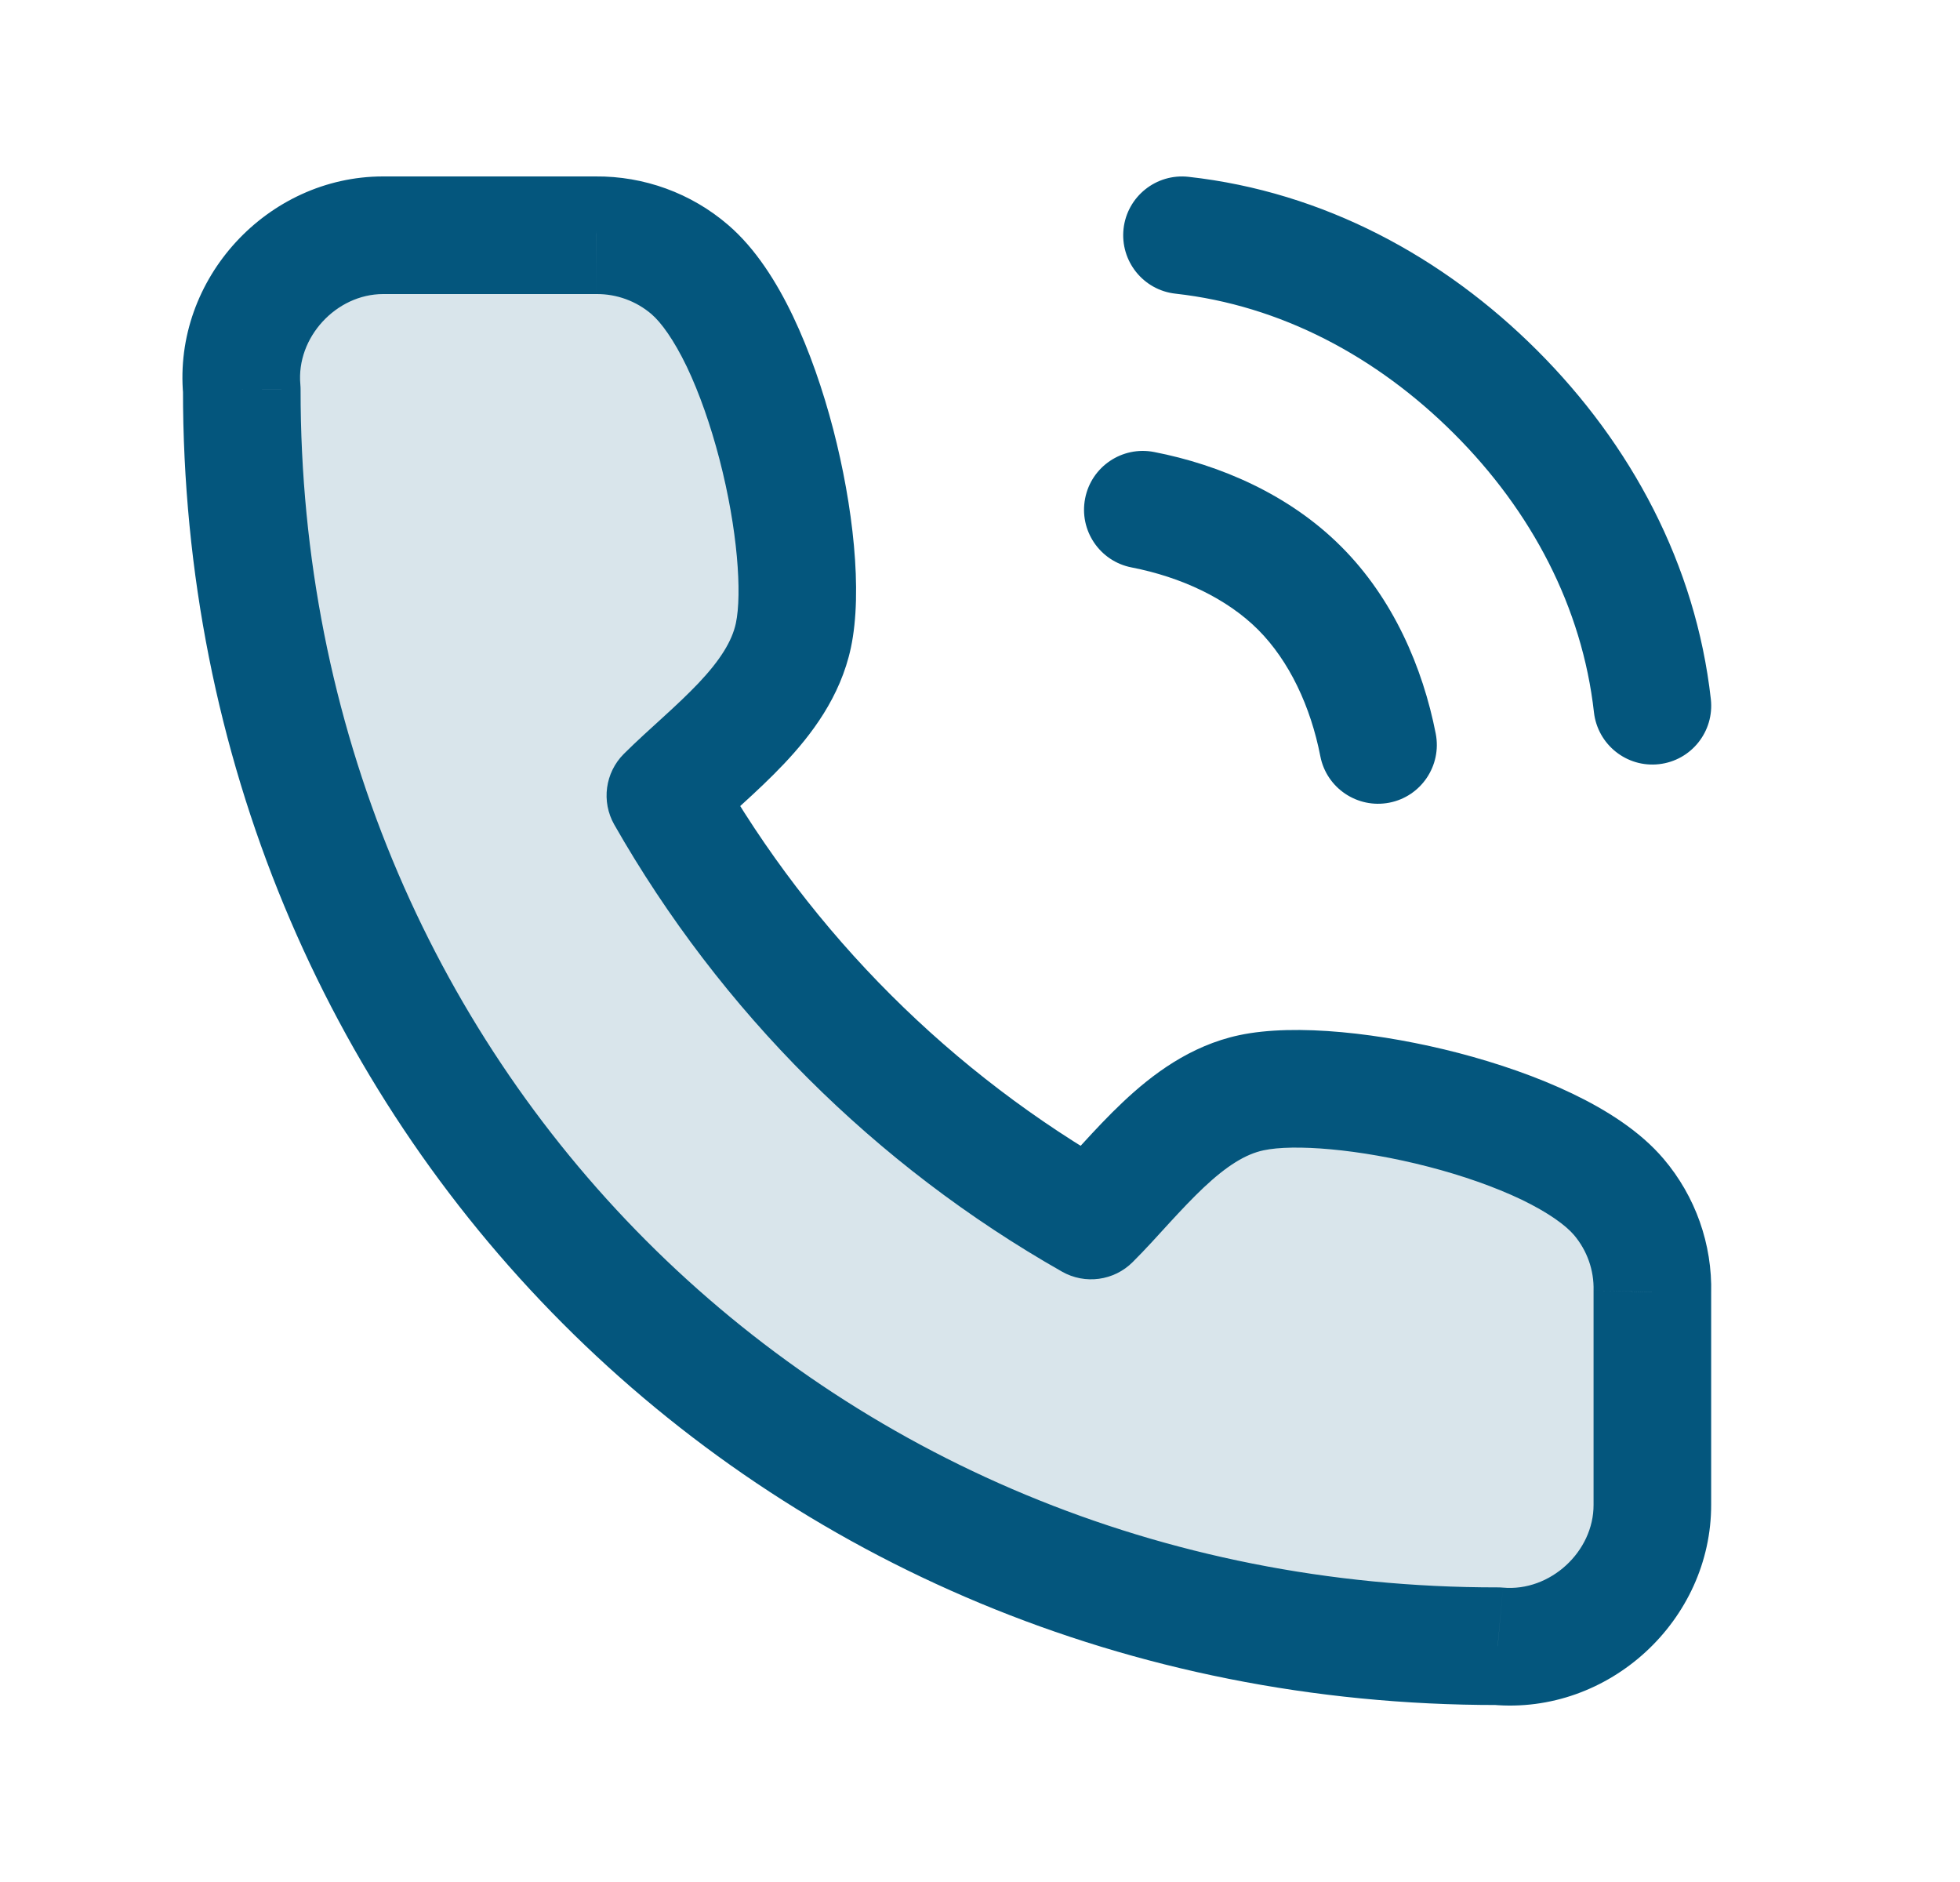
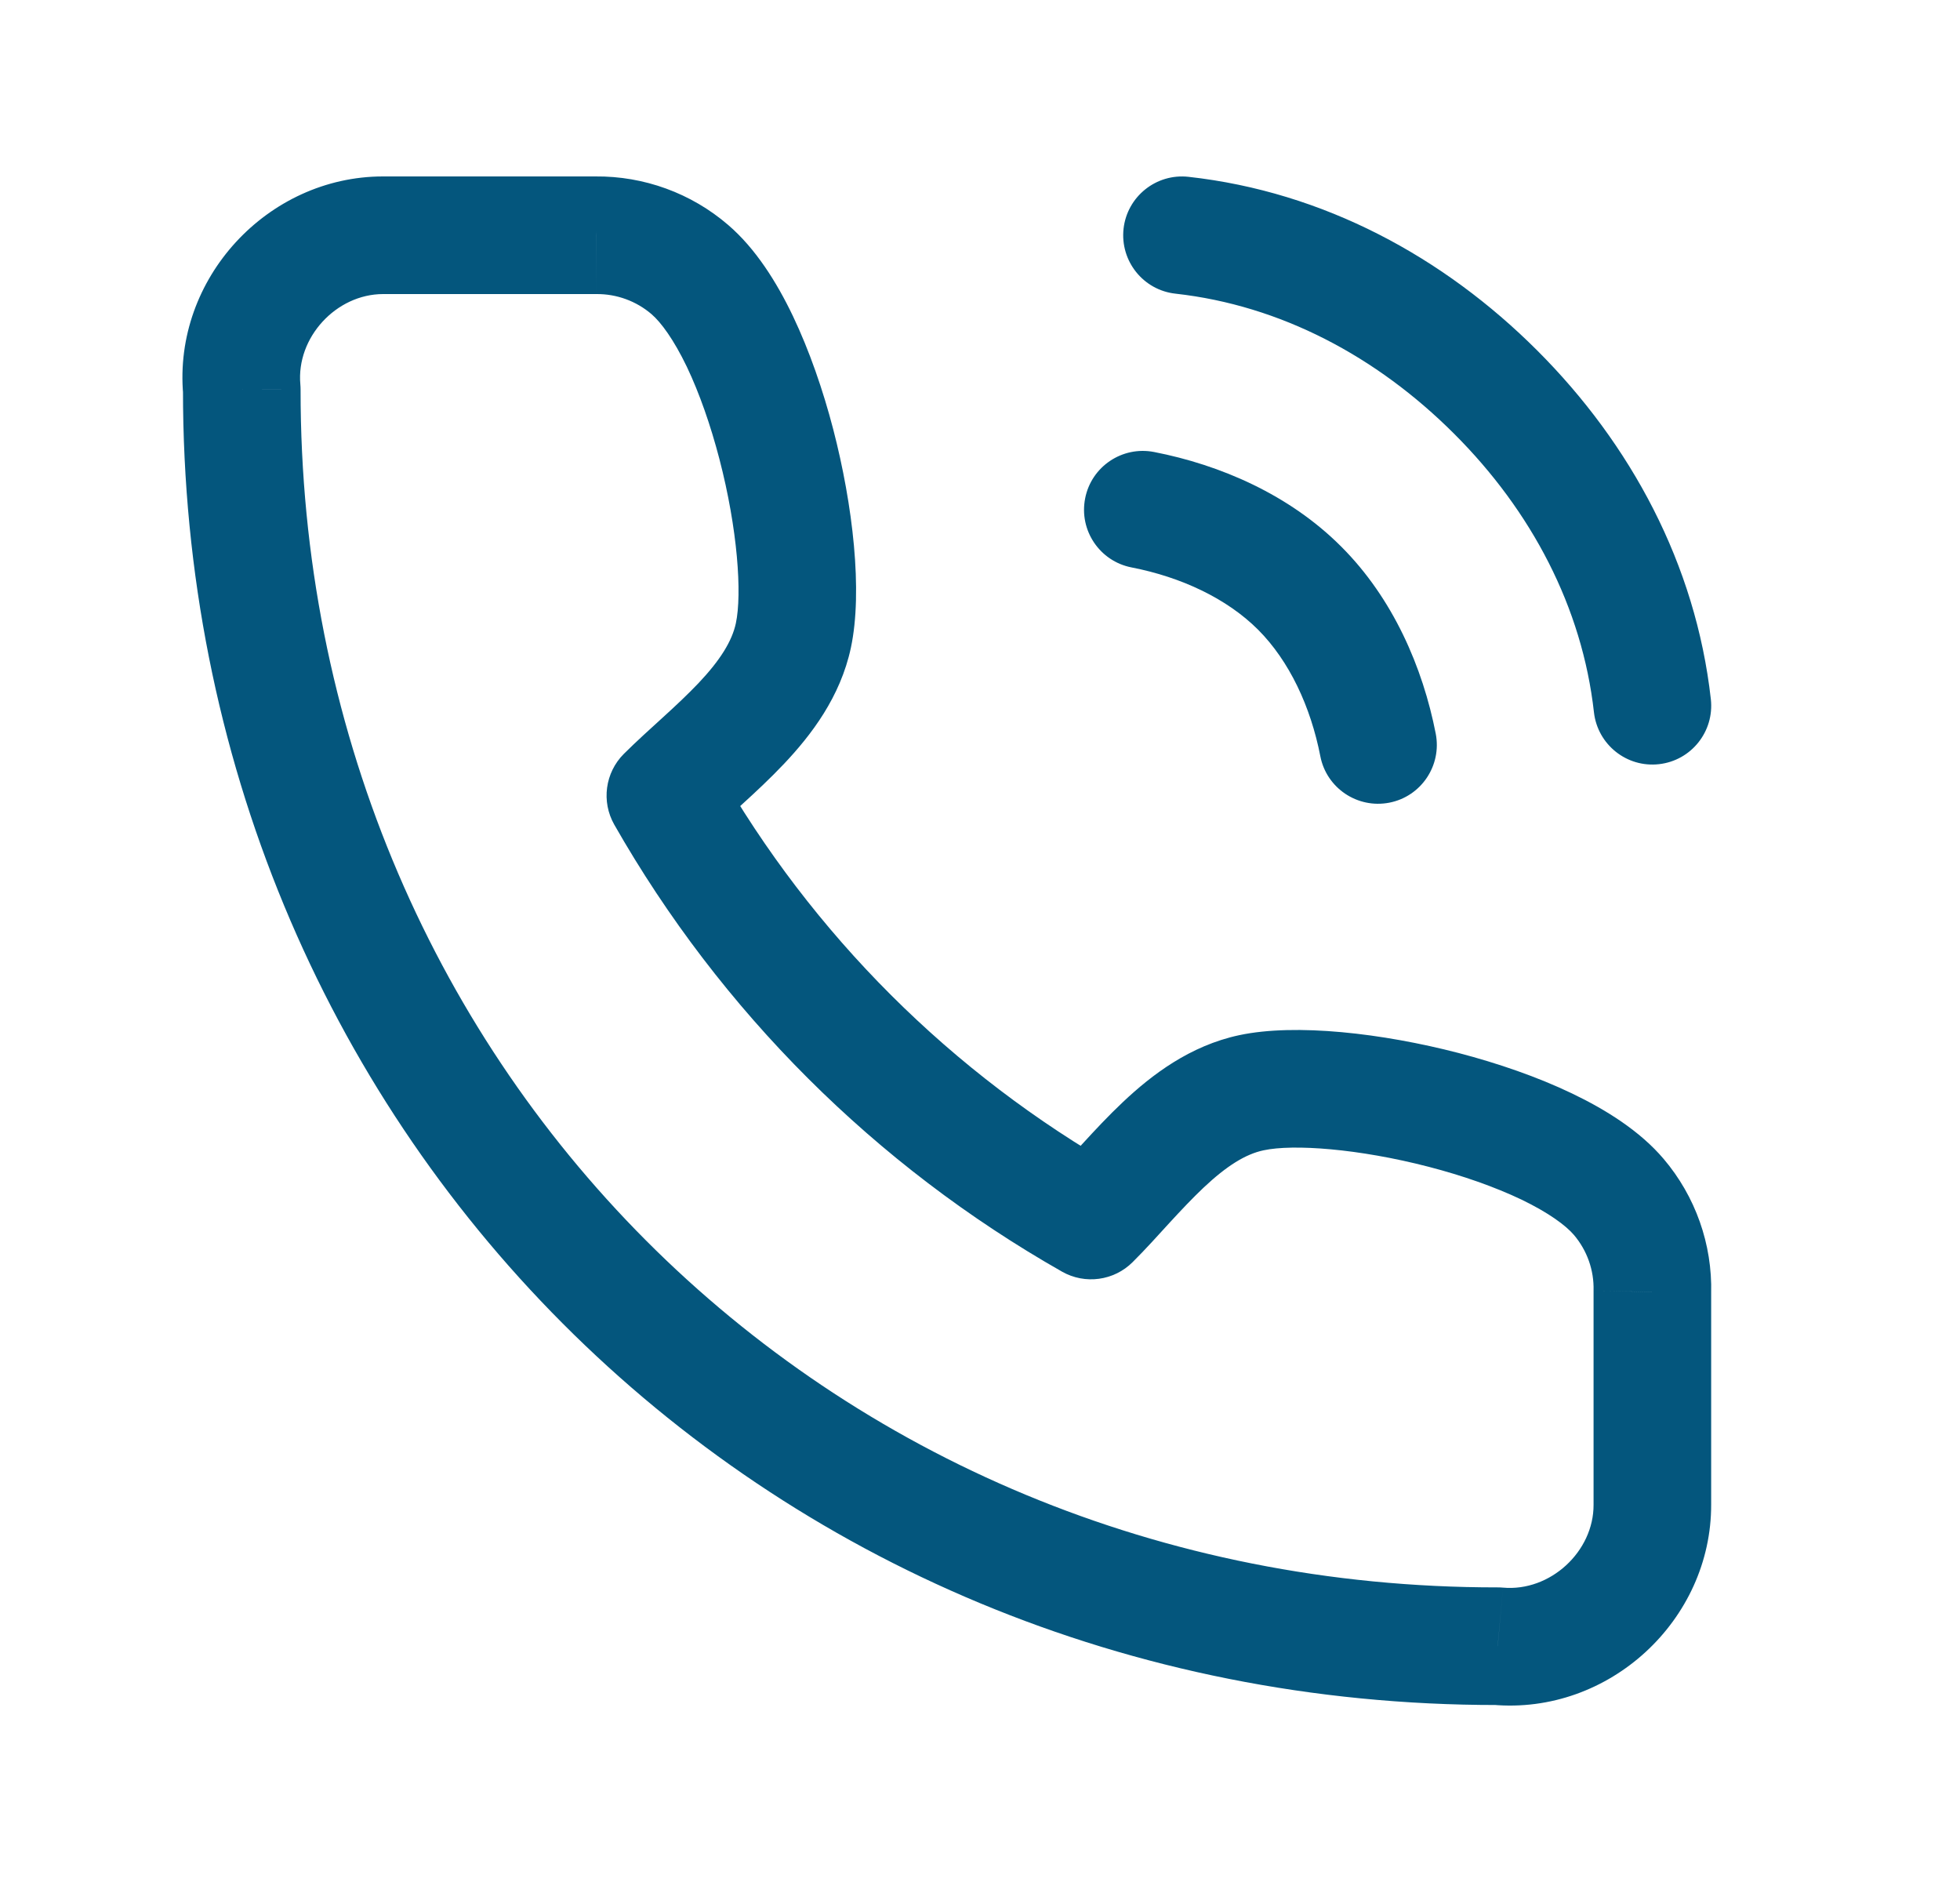
<svg xmlns="http://www.w3.org/2000/svg" width="25" height="24" viewBox="0 0 25 24" fill="none">
-   <path opacity="0.15" d="M21.076 16.477V19.186C21.081 20.222 20.149 21.087 19.103 20.993C10.077 21 3.077 13.935 3.084 4.969C2.99 3.929 3.85 3.001 4.885 3H7.6C8.039 2.996 8.465 3.151 8.798 3.437C9.745 4.249 10.354 7.008 10.12 8.104C9.937 8.96 9.074 9.559 8.487 10.145C9.775 12.406 11.652 14.278 13.917 15.564C14.504 14.979 15.104 14.118 15.962 13.935C17.062 13.701 19.838 14.311 20.648 15.264C20.935 15.602 21.087 16.034 21.076 16.477Z" fill="#04567D" />
  <path d="M21.076 16.477L20.326 16.458C20.326 16.464 20.326 16.471 20.326 16.477H21.076ZM21.076 19.186H20.326L20.326 19.189L21.076 19.186ZM19.103 20.993L19.171 20.246C19.148 20.244 19.125 20.243 19.103 20.243L19.103 20.993ZM3.084 4.969L3.834 4.97C3.834 4.947 3.833 4.924 3.831 4.902L3.084 4.969ZM4.885 3V2.25L4.884 2.25L4.885 3ZM7.6 3V3.75L7.608 3.75L7.6 3ZM8.798 3.437L9.287 2.868V2.868L8.798 3.437ZM10.12 8.104L10.853 8.261L10.12 8.104ZM8.487 10.145L7.957 9.614C7.718 9.853 7.668 10.222 7.835 10.516L8.487 10.145ZM13.917 15.564L13.547 16.217C13.84 16.383 14.209 16.333 14.447 16.095L13.917 15.564ZM15.962 13.935L15.806 13.201L15.962 13.935ZM20.648 15.264L21.22 14.779L20.648 15.264ZM14.72 5.764C14.314 5.685 13.92 5.95 13.841 6.356C13.761 6.763 14.027 7.157 14.433 7.236L14.72 5.764ZM16.841 9.644C16.92 10.05 17.314 10.315 17.721 10.236C18.127 10.157 18.392 9.763 18.313 9.356L16.841 9.644ZM15.16 2.255C14.748 2.209 14.377 2.506 14.331 2.917C14.286 3.329 14.582 3.7 14.994 3.745L15.16 2.255ZM19.077 5L19.607 4.469L19.077 5ZM20.331 9.084C20.378 9.495 20.749 9.792 21.161 9.745C21.572 9.699 21.868 9.328 21.822 8.916L20.331 9.084ZM20.326 16.477V19.186H21.826V16.477H20.326ZM4.885 3.75H7.6V2.25H4.885V3.75ZM7.608 3.75C7.865 3.748 8.115 3.839 8.31 4.006L9.287 2.868C8.816 2.463 8.214 2.244 7.593 2.25L7.608 3.75ZM7.835 10.516C9.191 12.895 11.164 14.864 13.547 16.217L14.287 14.912C12.139 13.693 10.36 11.918 9.139 9.774L7.835 10.516ZM20.076 15.749C20.244 15.947 20.333 16.199 20.326 16.458L21.826 16.495C21.842 15.868 21.626 15.257 21.22 14.779L20.076 15.749ZM8.31 4.006C8.432 4.111 8.593 4.329 8.761 4.678C8.922 5.016 9.064 5.424 9.176 5.853C9.409 6.747 9.466 7.573 9.386 7.948L10.853 8.261C11.007 7.539 10.878 6.438 10.628 5.475C10.498 4.976 10.325 4.474 10.114 4.031C9.908 3.6 9.638 3.169 9.287 2.868L8.31 4.006ZM16.118 14.669C16.495 14.588 17.327 14.647 18.225 14.88C18.657 14.992 19.067 15.136 19.405 15.297C19.755 15.466 19.972 15.627 20.076 15.749L21.22 14.779C20.919 14.424 20.485 14.152 20.053 13.945C19.609 13.732 19.104 13.559 18.603 13.428C17.636 13.177 16.529 13.047 15.806 13.201L16.118 14.669ZM14.447 16.095C14.609 15.934 14.771 15.754 14.916 15.595C15.068 15.43 15.209 15.28 15.352 15.145C15.646 14.868 15.888 14.717 16.118 14.669L15.806 13.201C15.178 13.335 14.692 13.706 14.324 14.053C14.137 14.229 13.964 14.415 13.811 14.582C13.652 14.755 13.519 14.902 13.388 15.034L14.447 16.095ZM9.386 7.948C9.337 8.176 9.187 8.418 8.91 8.711C8.774 8.854 8.624 8.995 8.458 9.146C8.3 9.29 8.119 9.453 7.957 9.614L9.017 10.676C9.149 10.544 9.296 10.412 9.47 10.253C9.637 10.101 9.823 9.928 10 9.741C10.347 9.374 10.719 8.889 10.853 8.261L9.386 7.948ZM19.103 20.243C10.493 20.25 3.827 13.523 3.834 4.97L2.334 4.969C2.327 14.347 9.661 21.75 19.104 21.743L19.103 20.243ZM20.326 19.189C20.329 19.785 19.774 20.3 19.171 20.246L19.036 21.74C20.524 21.874 21.832 20.66 21.826 19.183L20.326 19.189ZM3.831 4.902C3.777 4.305 4.287 3.751 4.886 3.75L4.884 2.25C3.414 2.251 2.203 3.553 2.337 5.037L3.831 4.902ZM14.433 7.236C15.065 7.359 15.647 7.631 16.047 8.03L17.107 6.97C16.445 6.307 15.563 5.928 14.72 5.764L14.433 7.236ZM16.047 8.03C16.446 8.43 16.718 9.012 16.841 9.644L18.313 9.356C18.148 8.513 17.77 7.632 17.107 6.97L16.047 8.03ZM14.994 3.745C16.332 3.894 17.559 4.544 18.547 5.531L19.607 4.469C18.415 3.278 16.884 2.446 15.16 2.255L14.994 3.745ZM18.547 5.531C19.534 6.516 20.181 7.744 20.331 9.084L21.822 8.916C21.629 7.194 20.801 5.662 19.607 4.469L18.547 5.531Z" fill="#04567D" />
</svg>